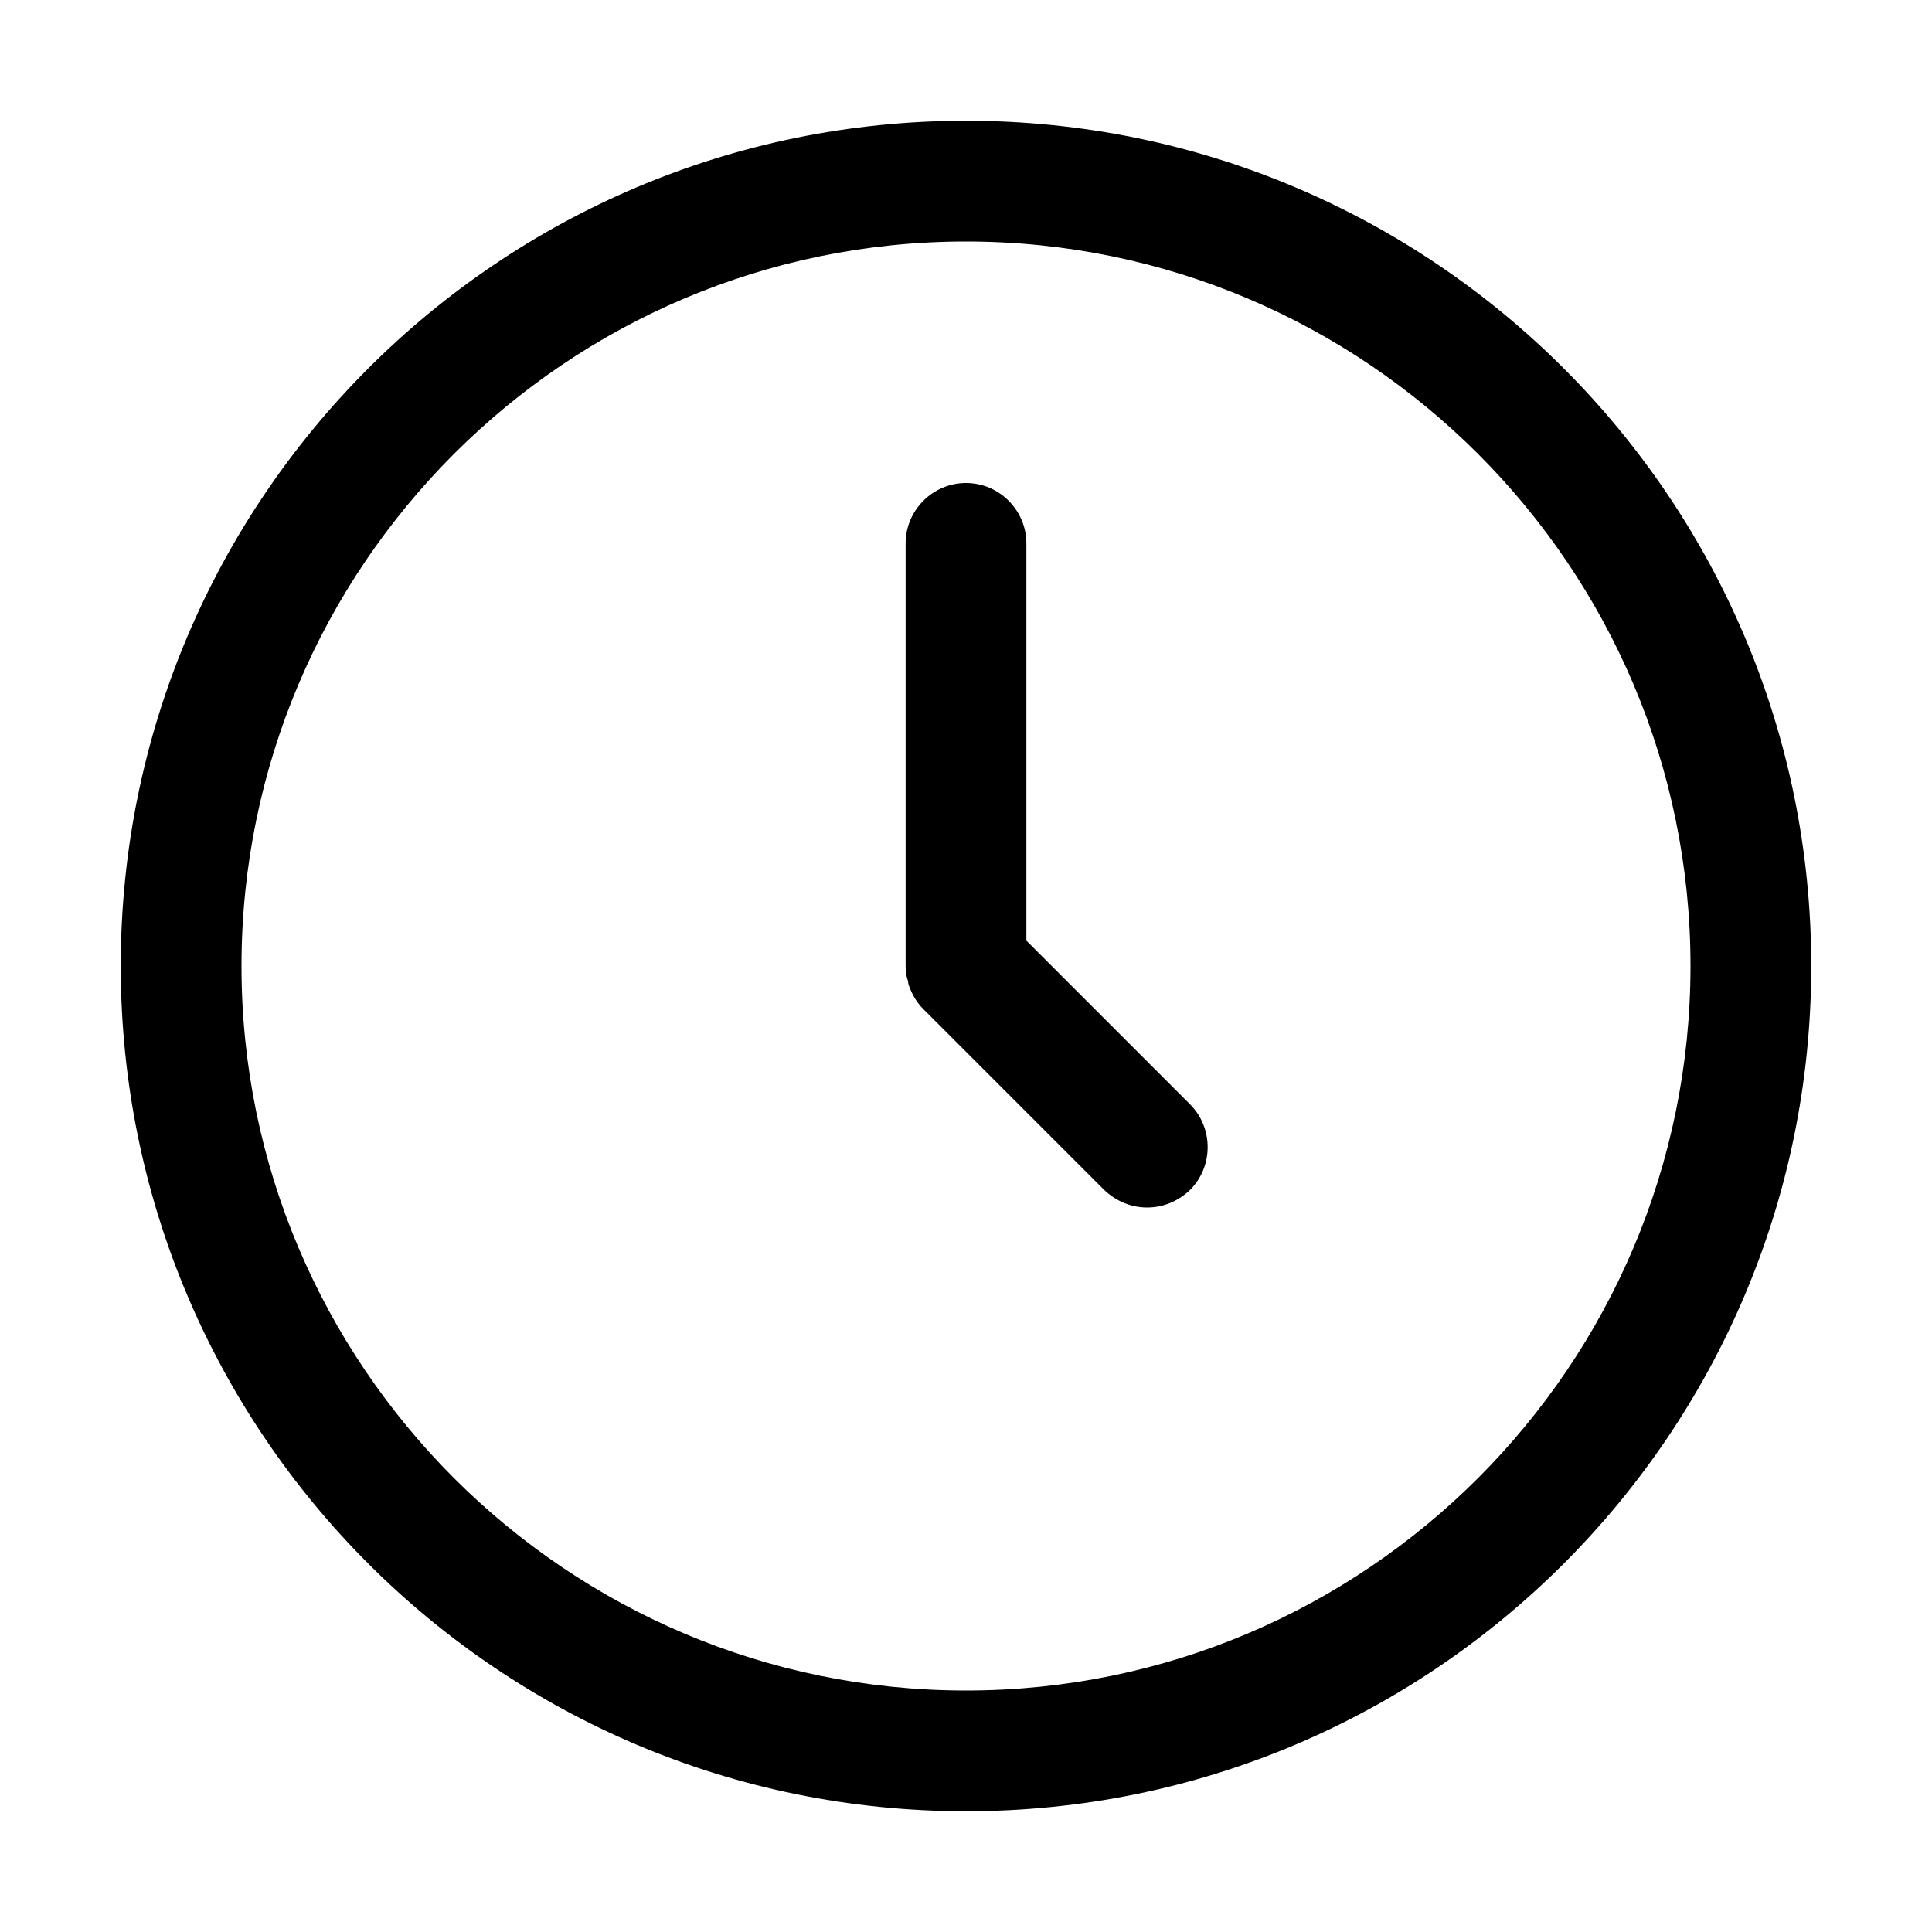
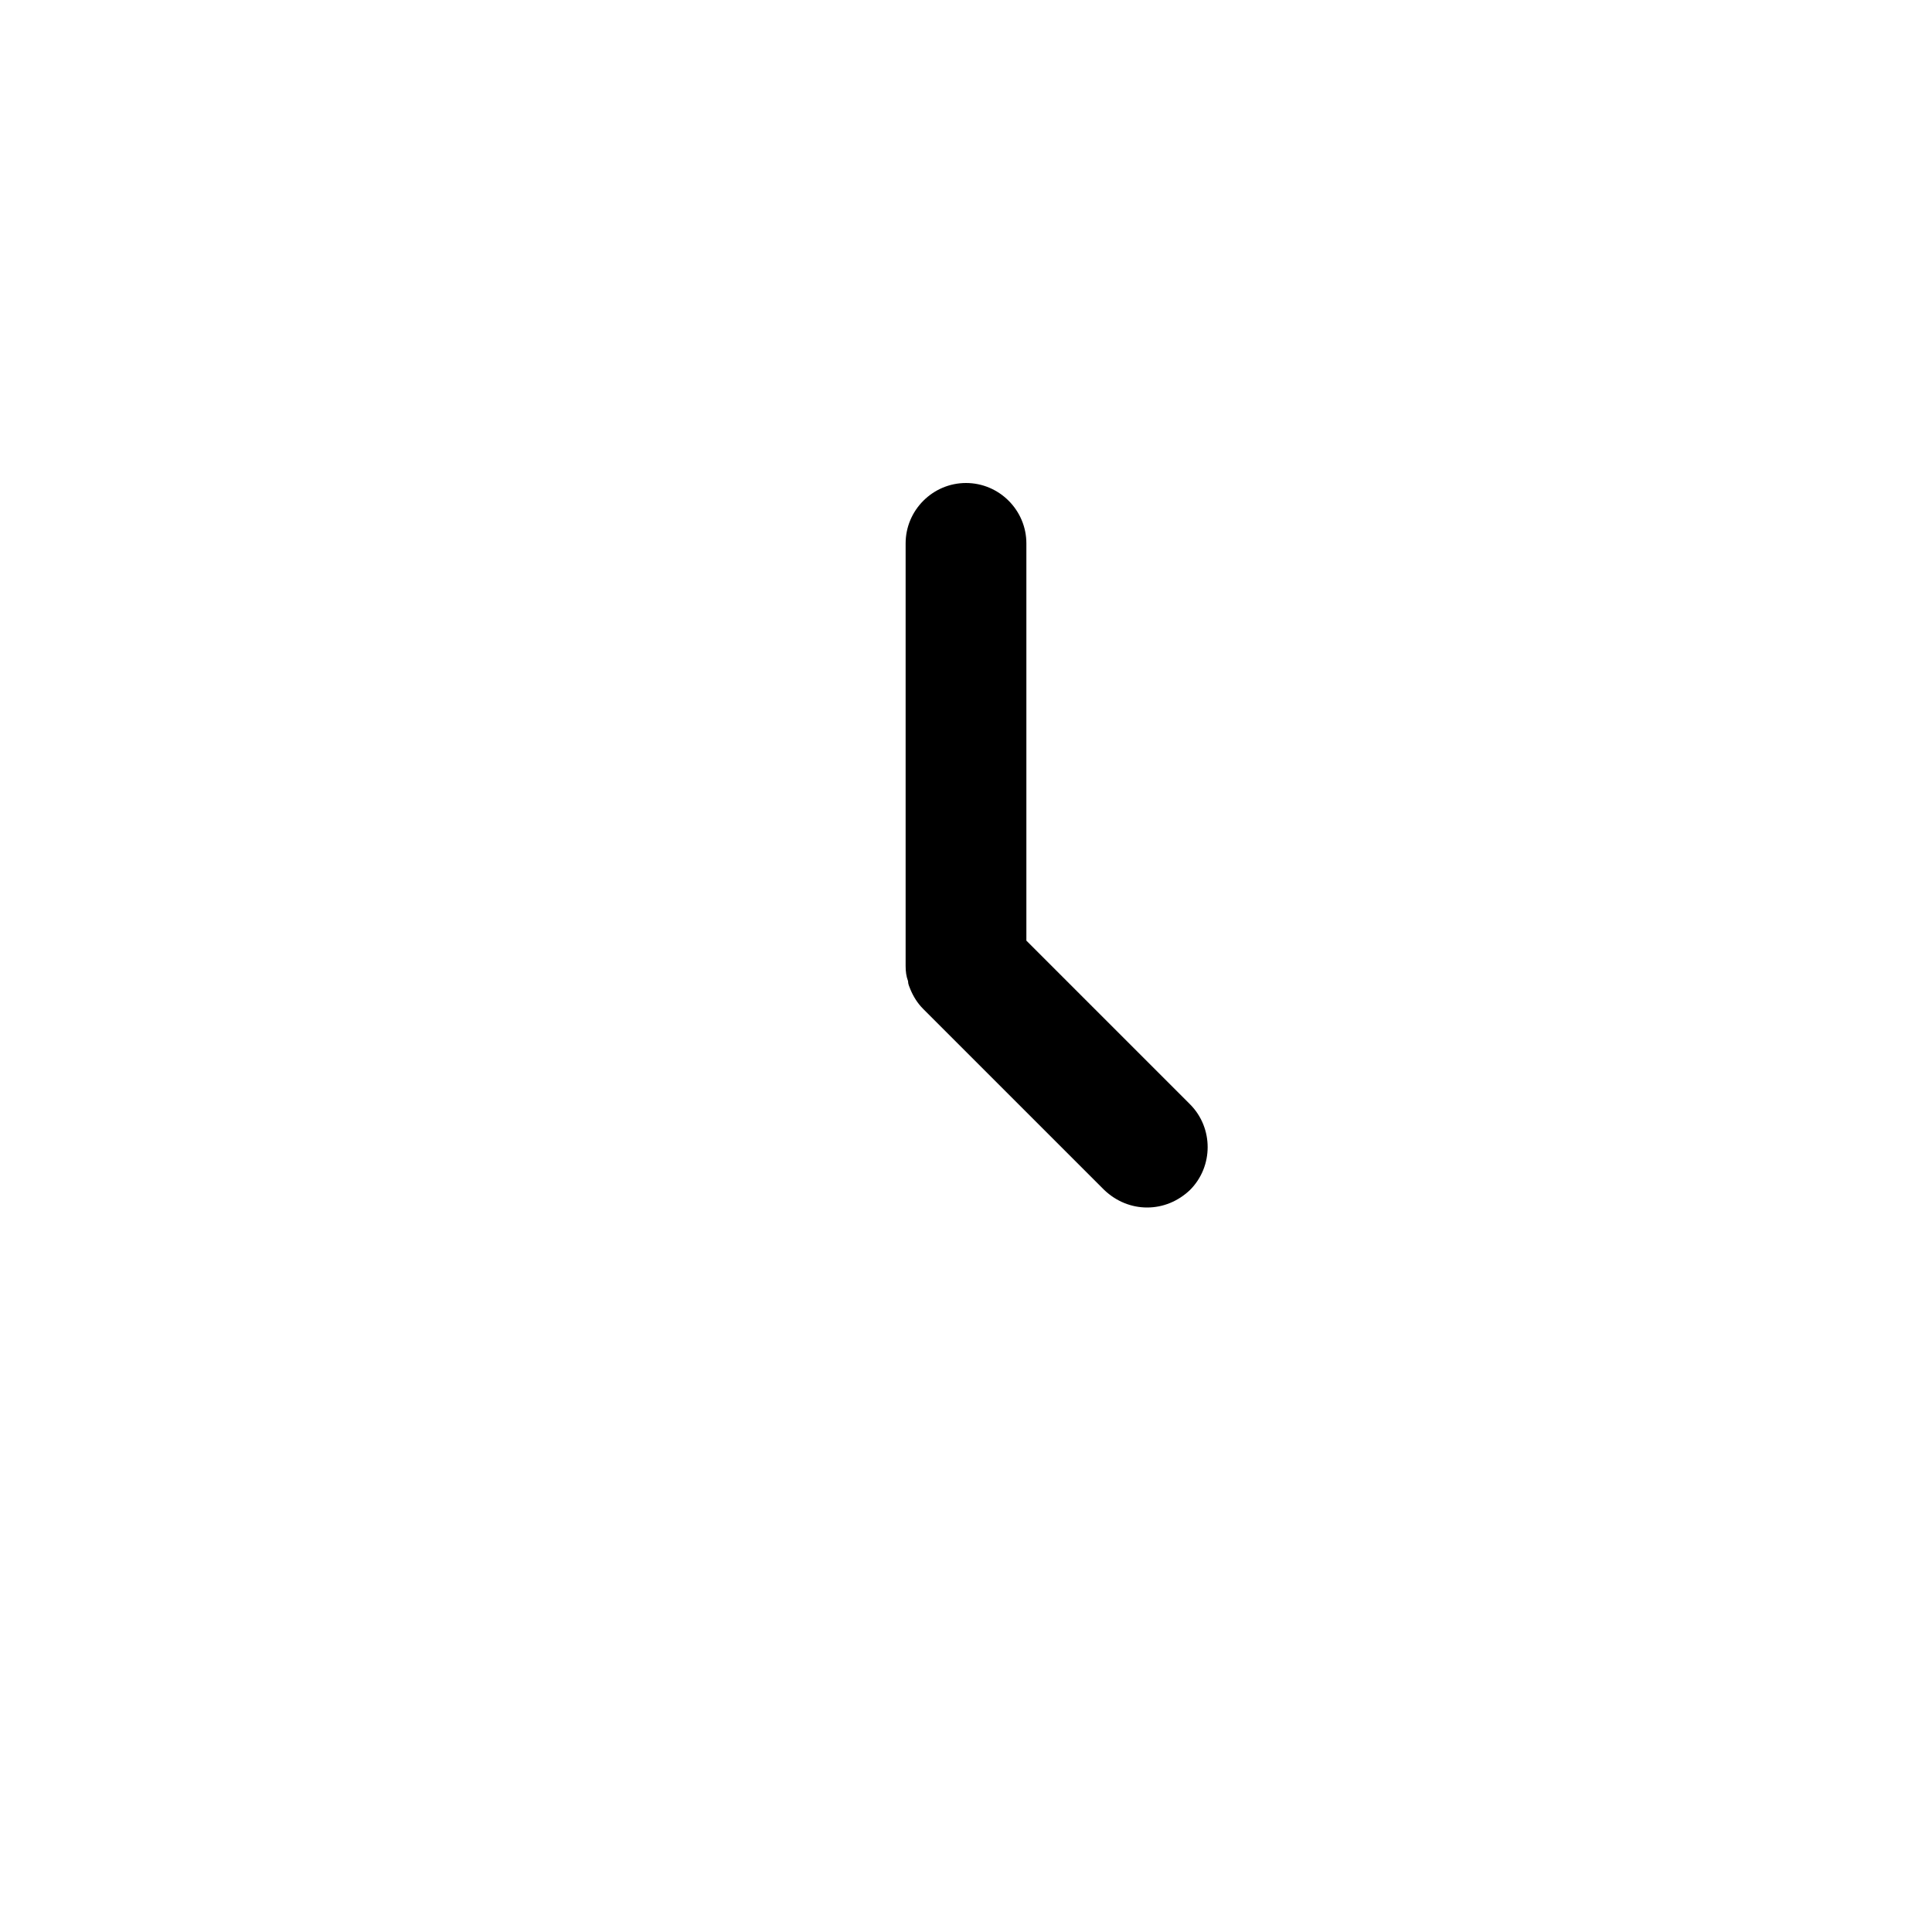
<svg xmlns="http://www.w3.org/2000/svg" id="Calque_1" viewBox="0 0 32 32">
-   <path d="m16,4c6.617,0,12,5.383,12,12s-5.383,12-12,12-12-5.383-12-12,5.383-12,12-12m0-2c-7.732,0-14,6.268-14,14s6.268,14,14,14,14-6.268,14-14S23.732,2,16,2h0Z" />
  <path d="m19.71,19.71c-.2.19-.45.29-.71.29s-.51-.1-.71-.29l-3-3c-.09-.09-.16-.2-.21-.32-.02-.05-.04-.09-.04-.14-.03-.08-.04-.16-.04-.25v-7c0-.55.45-1,1-1s1,.45,1,1v6.58l2.71,2.71c.39.39.39,1.03,0,1.42Z" />
</svg>